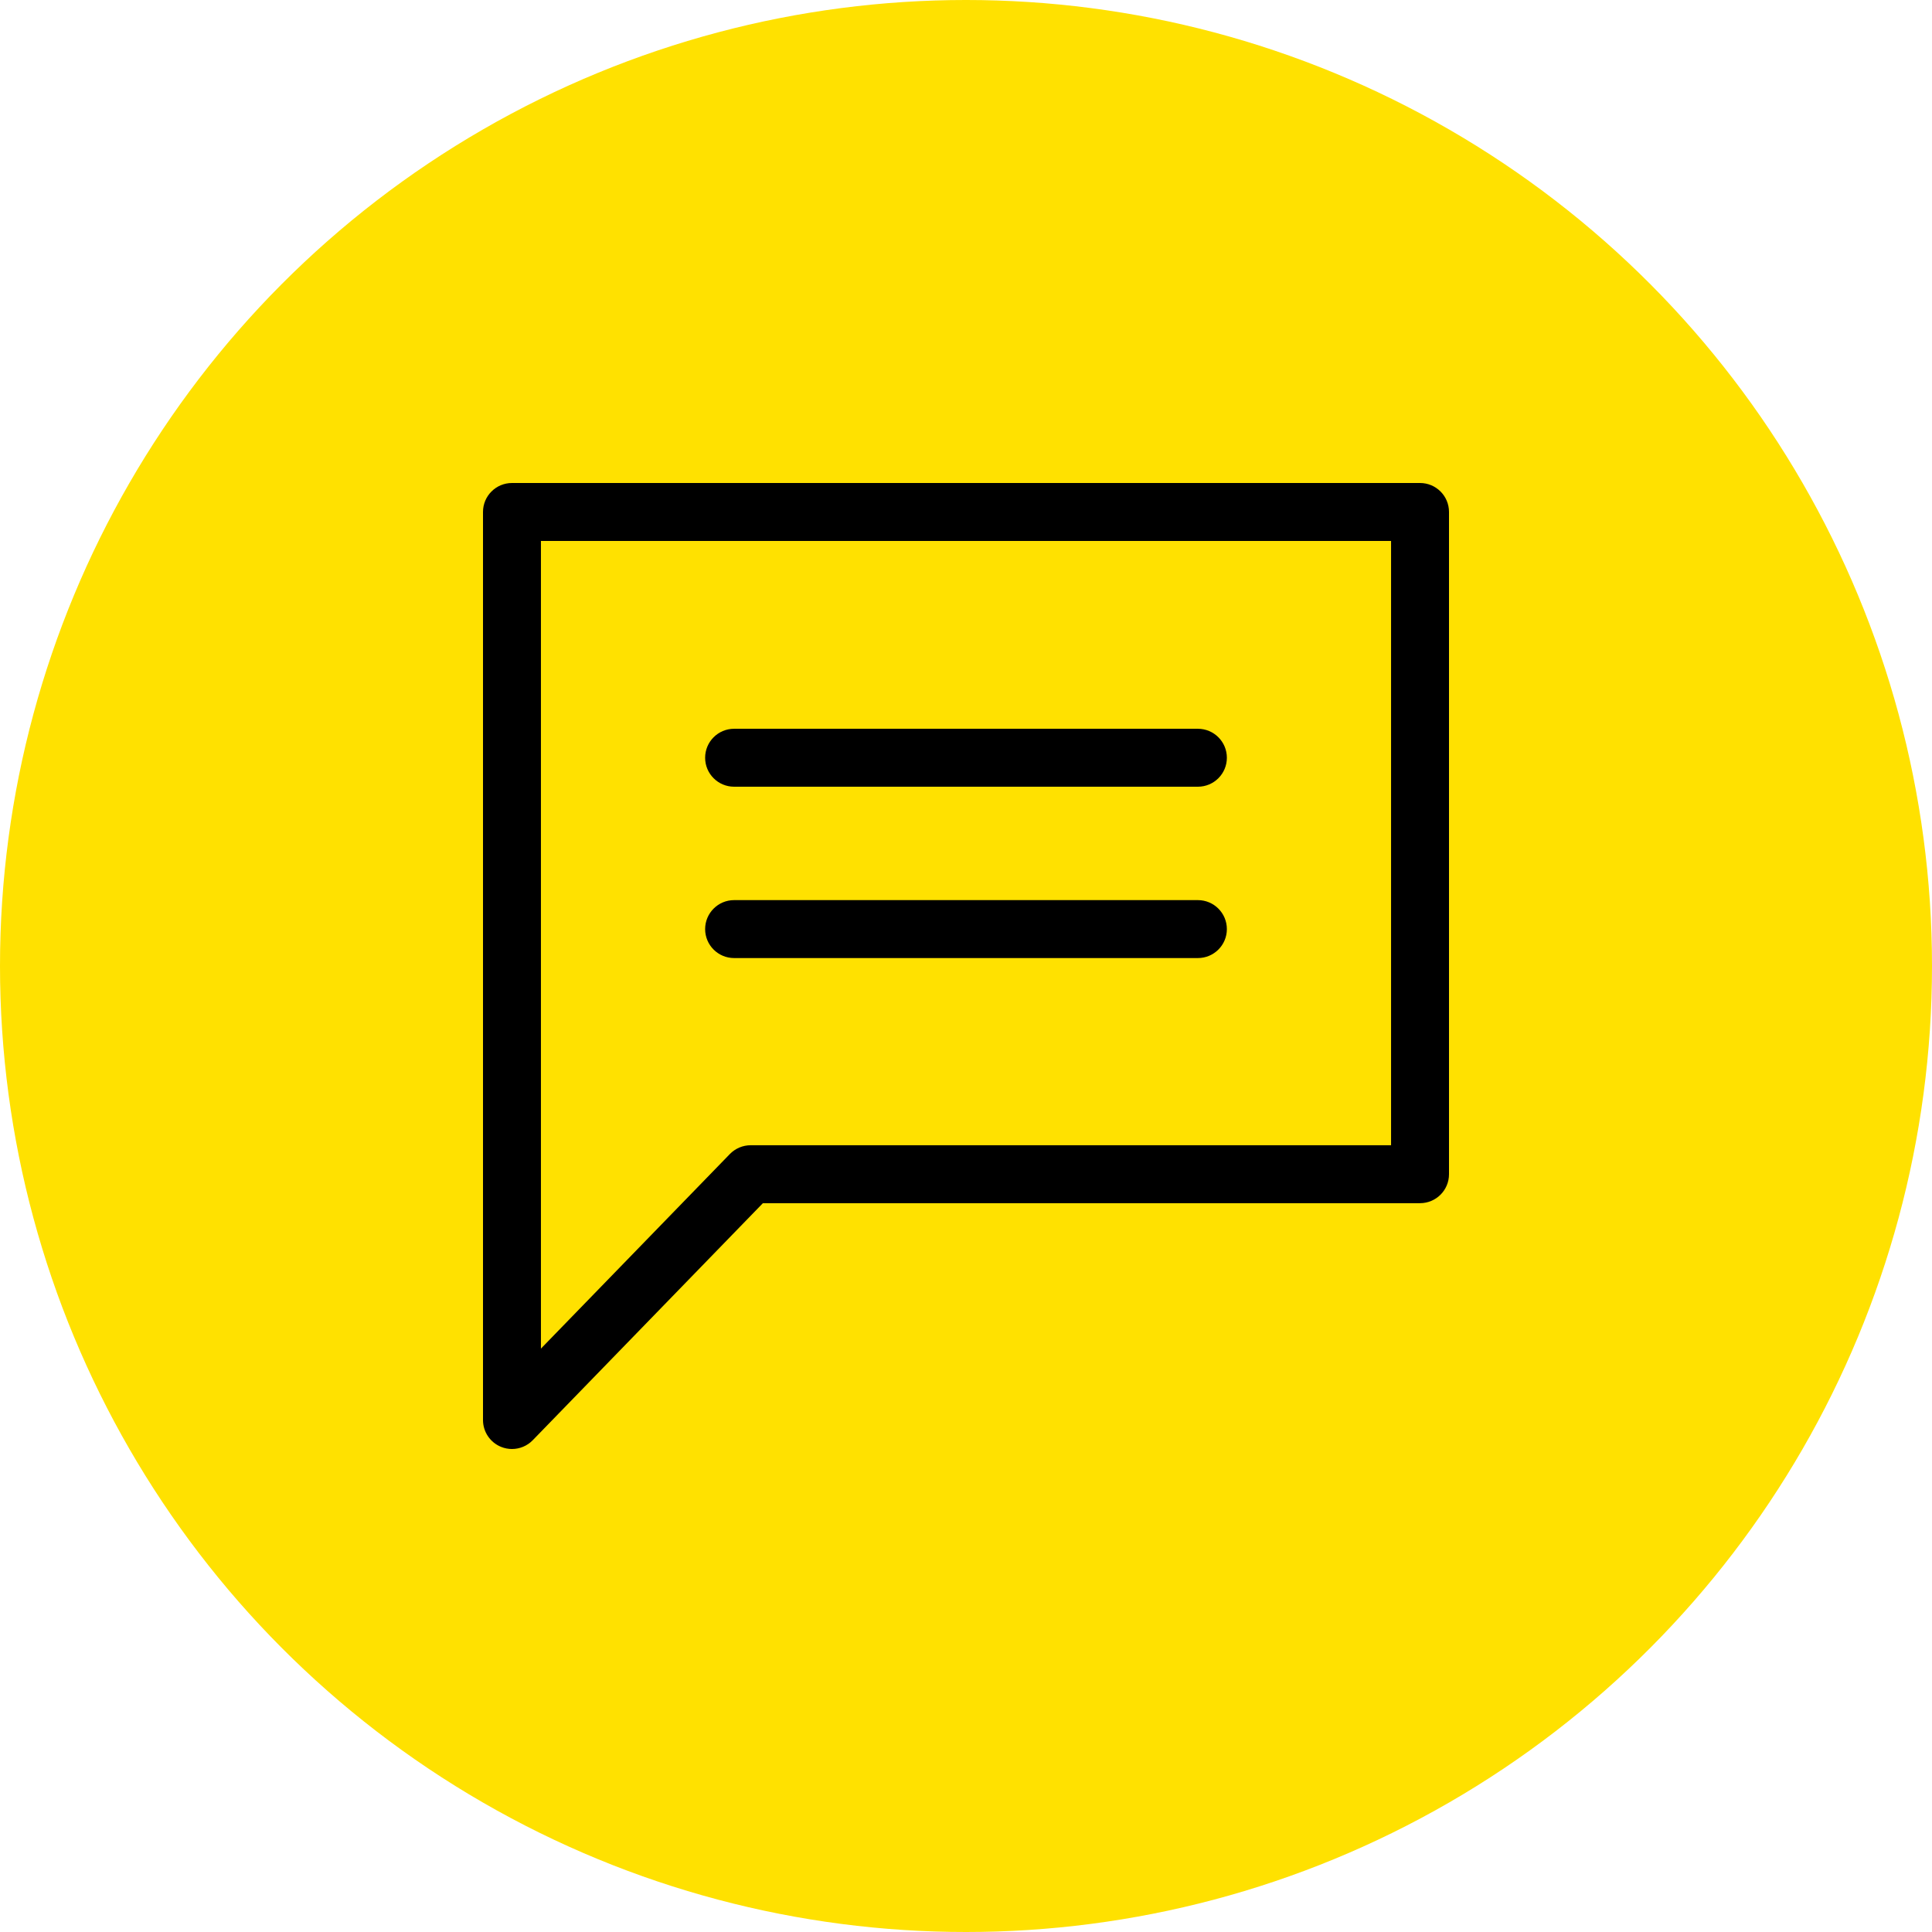
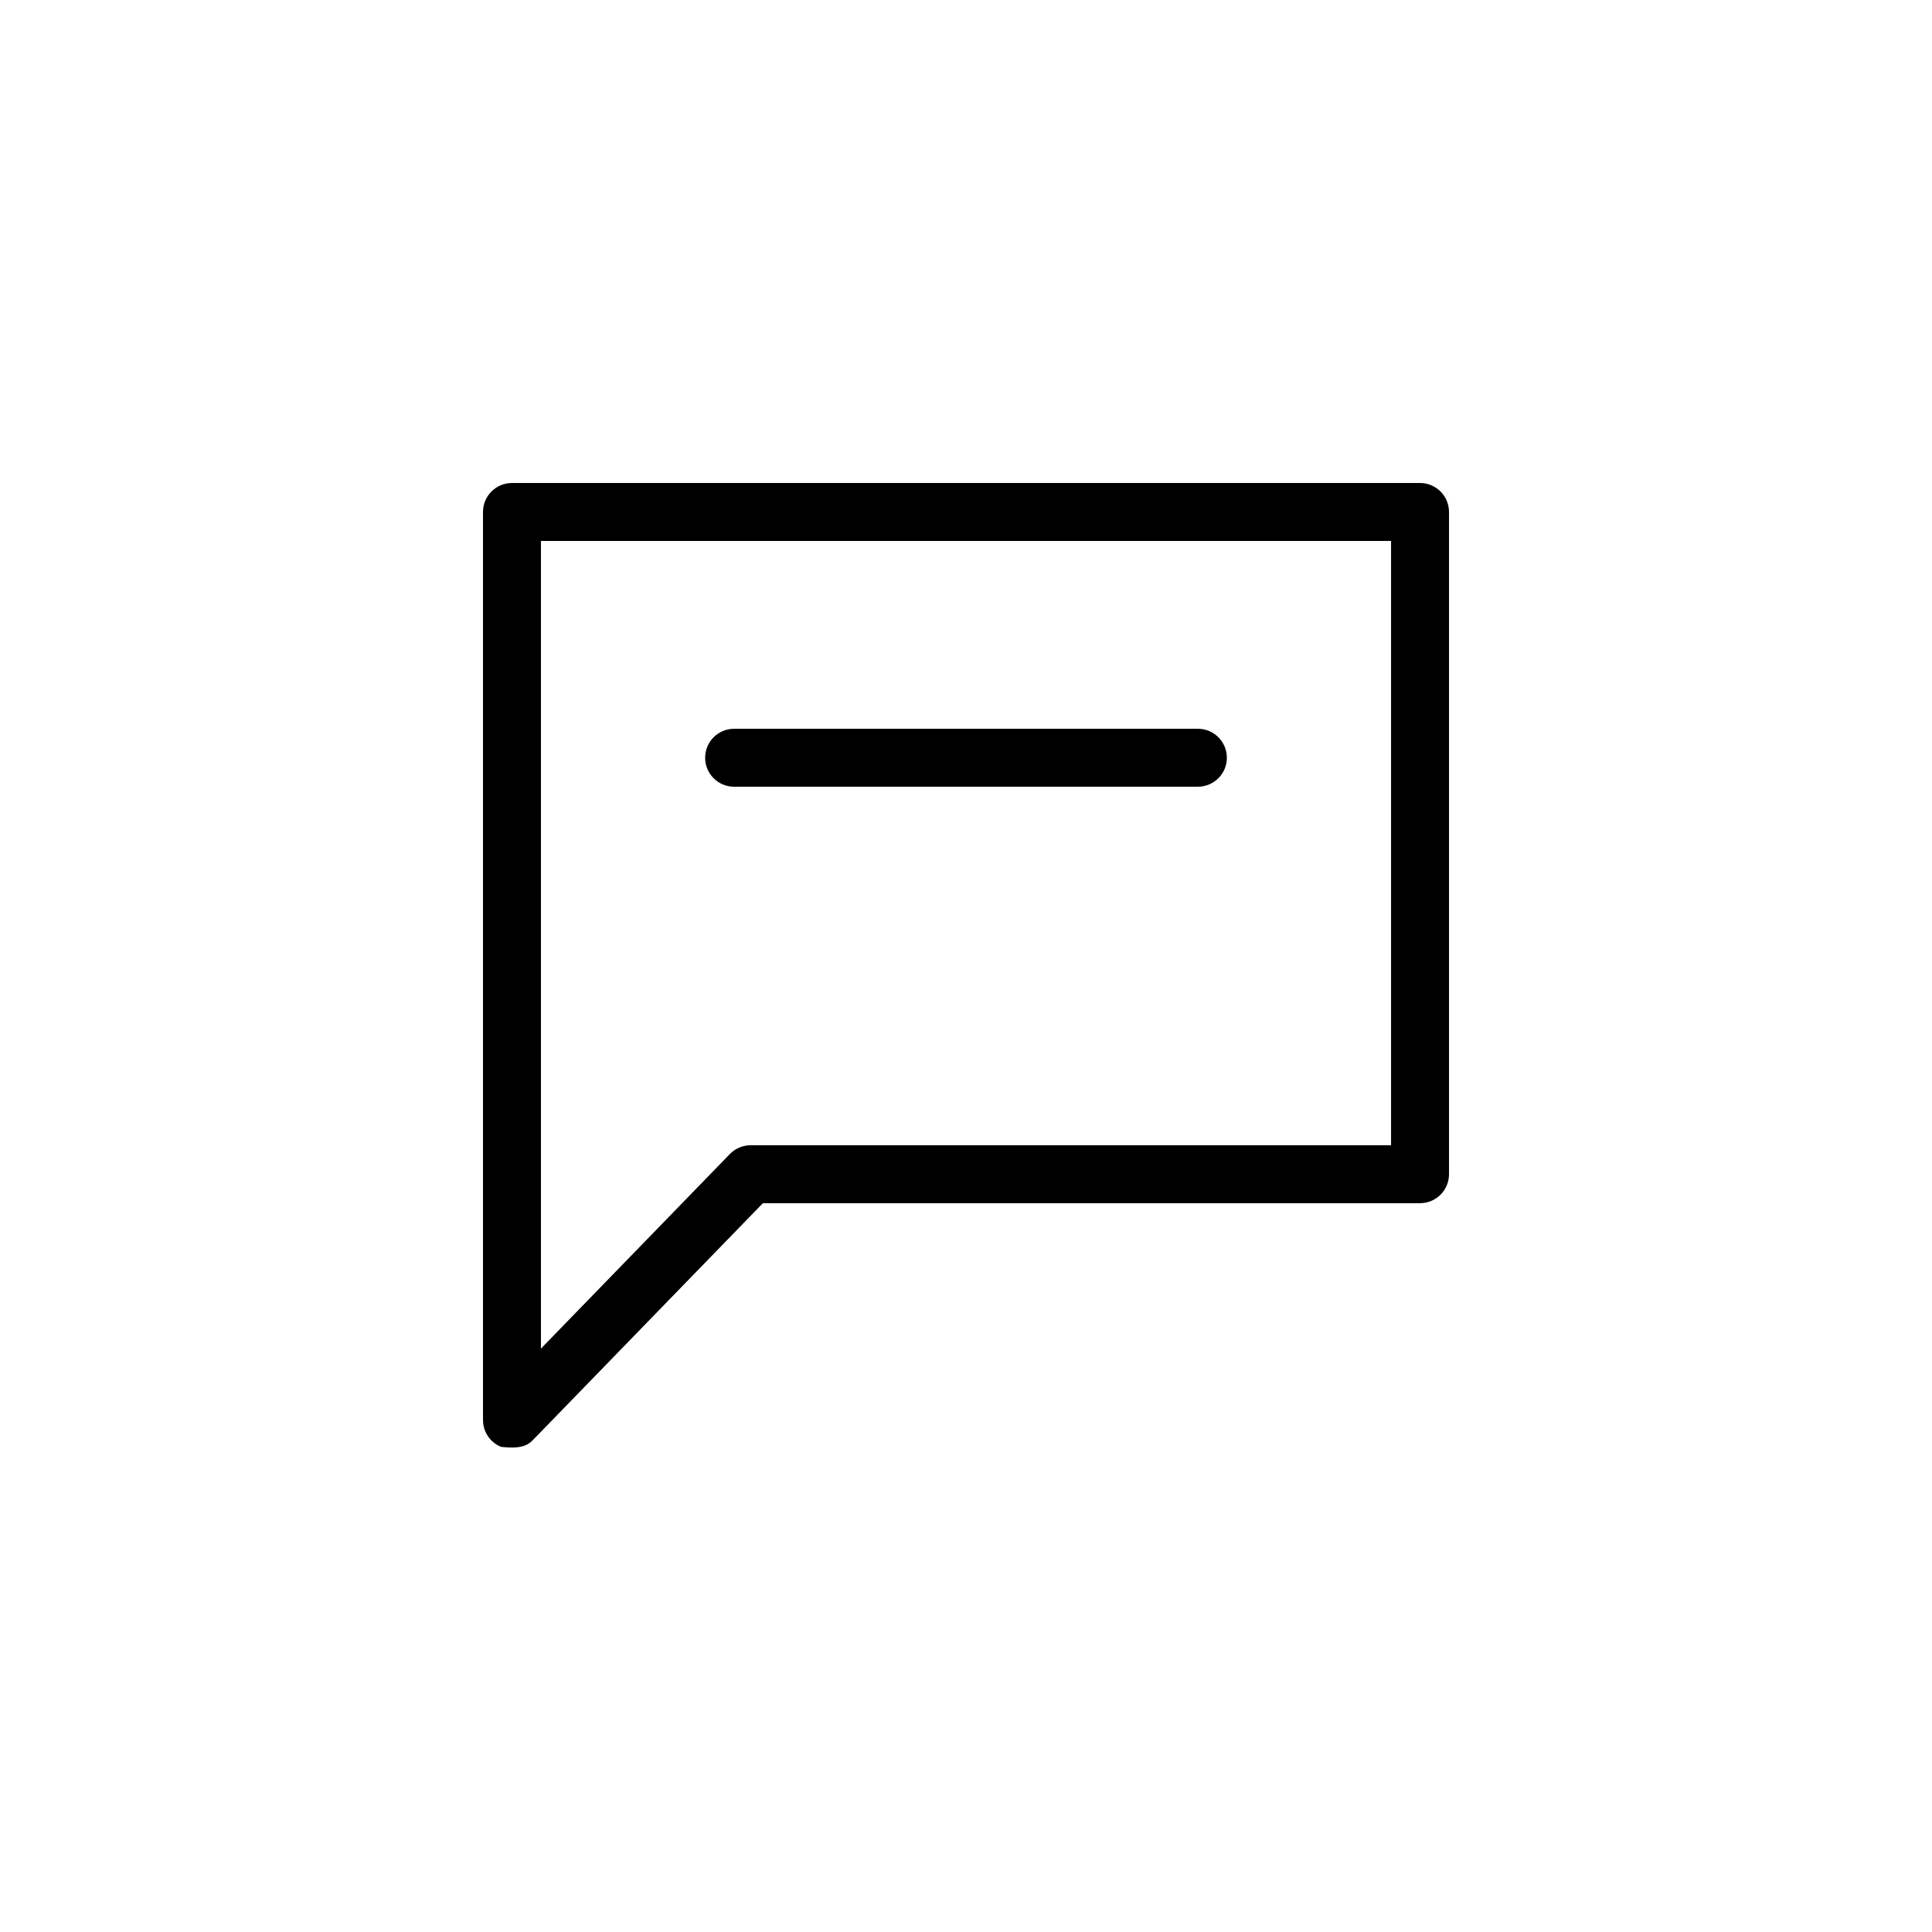
<svg xmlns="http://www.w3.org/2000/svg" width="80px" height="80px" viewBox="0 0 80 80" version="1.1">
  <title>contact_circle</title>
  <g id="Design" stroke="none" stroke-width="1" fill="none" fill-rule="evenodd">
    <g id="For-Providers" transform="translate(-370, -2030)">
      <g id="contact_circle" transform="translate(370, 2030)">
-         <circle id="Oval" fill="#FFE100" cx="40" cy="40" r="40" />
        <g id="Group-8" transform="translate(20, 20)" fill="#000000">
-           <path d="M37.601,27.422 L11.083,27.422 C10.759,27.422 10.448,27.554 10.222,27.786 L2.399,35.843 L2.399,2.399 L37.601,2.399 L37.601,27.422 Z M38.8,0 L1.2,0 C0.537,0 0,0.537 0,1.199 L0,38.801 C0,39.289 0.296,39.728 0.749,39.912 C0.895,39.971 1.048,40 1.199,40 C1.518,40 1.83,39.873 2.06,39.636 L11.59,29.821 L38.8,29.821 C39.463,29.821 40,29.284 40,28.622 L40,1.199 C40,0.537 39.463,0 38.8,0 L38.8,0 Z" id="Fill-1" />
+           <path d="M37.601,27.422 L11.083,27.422 C10.759,27.422 10.448,27.554 10.222,27.786 L2.399,35.843 L2.399,2.399 L37.601,2.399 L37.601,27.422 Z M38.8,0 L1.2,0 C0.537,0 0,0.537 0,1.199 L0,38.801 C0,39.289 0.296,39.728 0.749,39.912 C1.518,40 1.83,39.873 2.06,39.636 L11.59,29.821 L38.8,29.821 C39.463,29.821 40,29.284 40,28.622 L40,1.199 C40,0.537 39.463,0 38.8,0 L38.8,0 Z" id="Fill-1" />
          <path d="M10.397,12.576 L29.602,12.576 C30.265,12.576 30.802,12.039 30.802,11.377 C30.802,10.714 30.265,10.177 29.602,10.177 L10.397,10.177 C9.735,10.177 9.198,10.714 9.198,11.377 C9.198,12.039 9.735,12.576 10.397,12.576" id="Fill-4" />
-           <path d="M10.397,19.671 L29.602,19.671 C30.265,19.671 30.802,19.134 30.802,18.472 C30.802,17.81 30.265,17.272 29.602,17.272 L10.397,17.272 C9.735,17.272 9.198,17.81 9.198,18.472 C9.198,19.134 9.735,19.671 10.397,19.671" id="Fill-6" />
        </g>
      </g>
    </g>
  </g>
</svg>